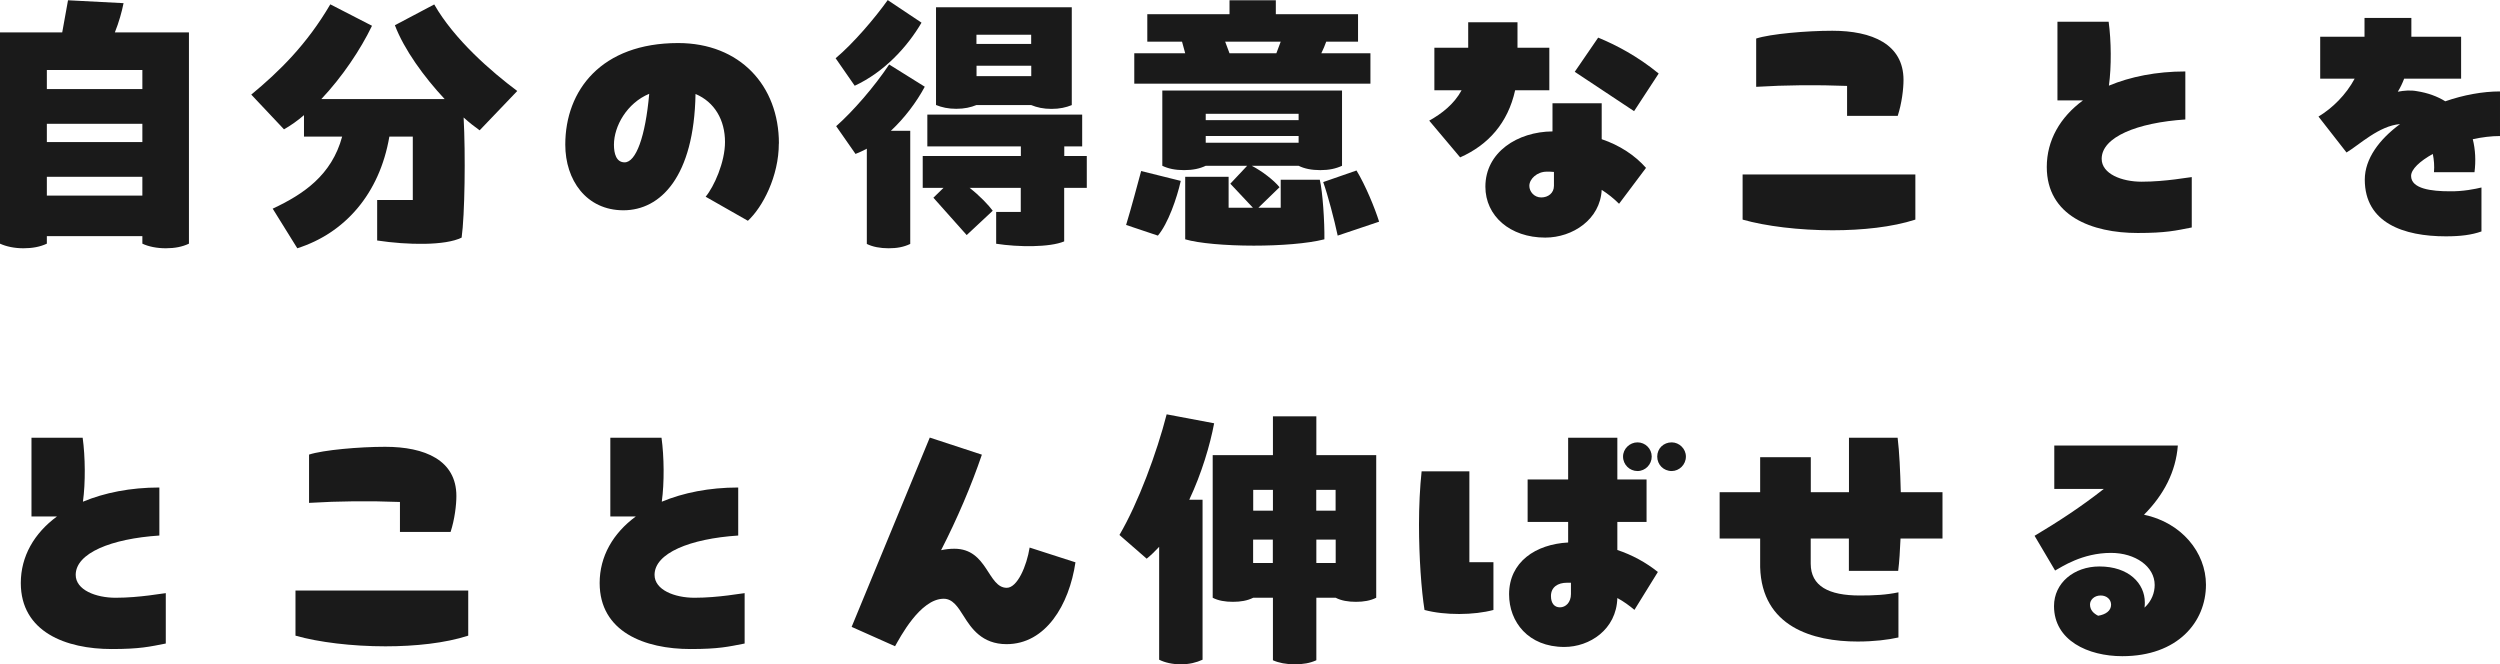
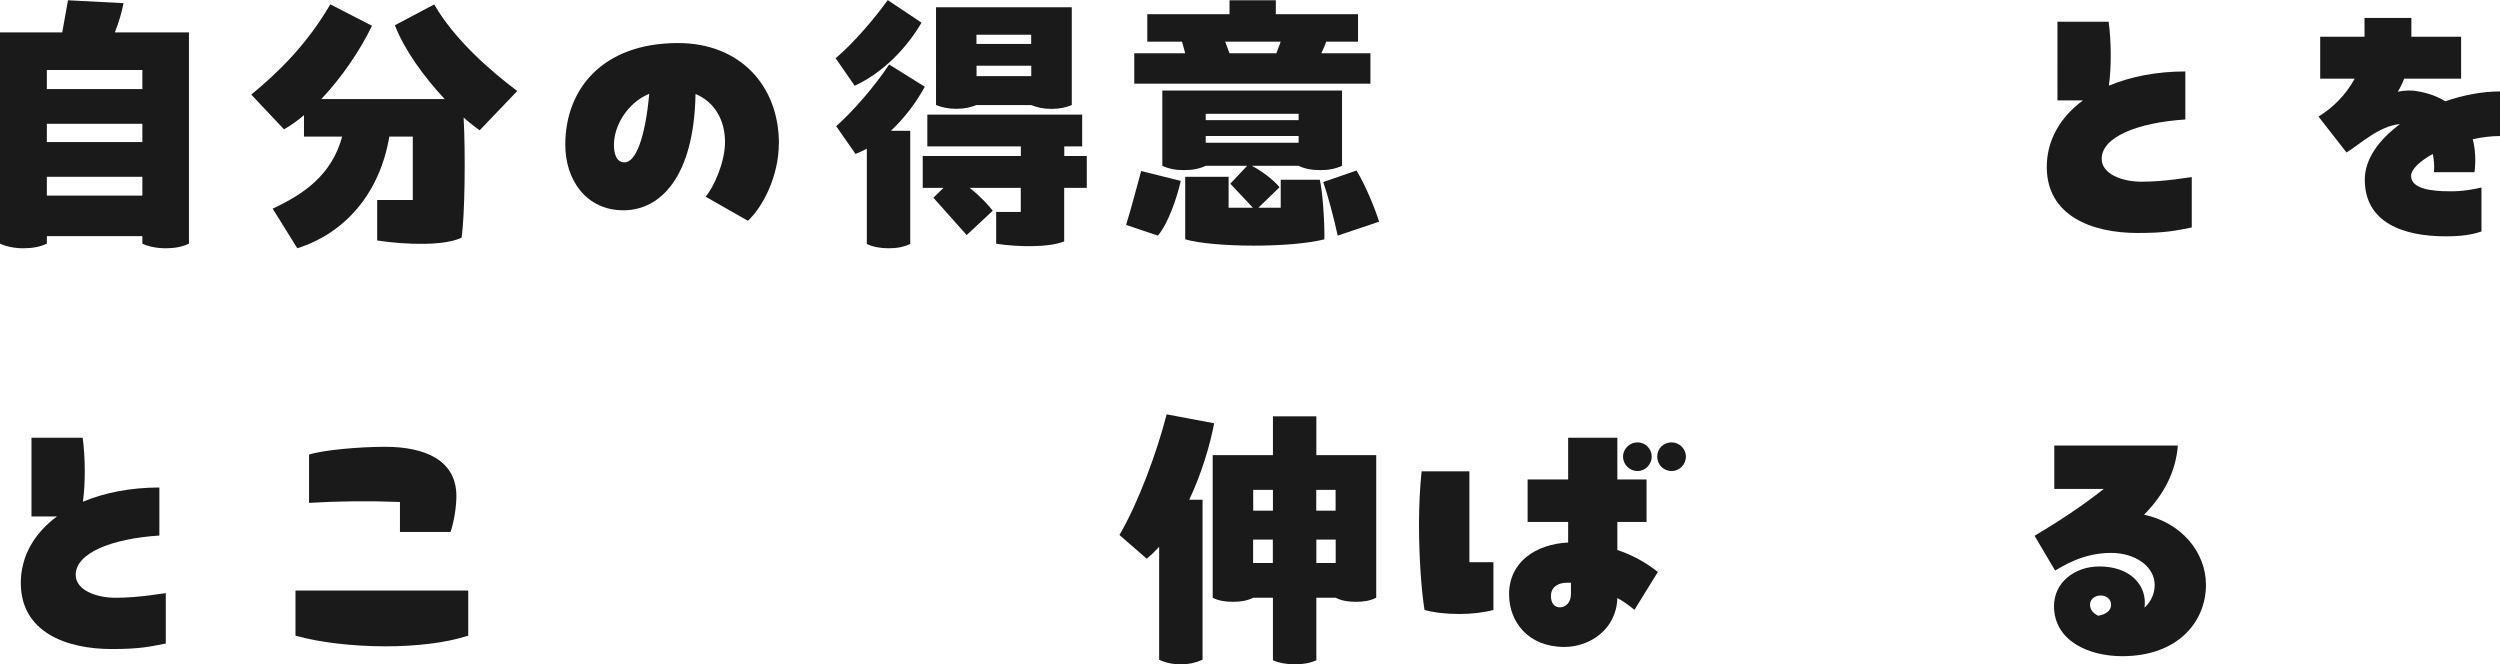
<svg xmlns="http://www.w3.org/2000/svg" id="_レイヤー_2" data-name="レイヤー 2" viewBox="0 0 276.41 73.45">
  <defs>
    <style>
      .cls-1 {
        fill: #1a1a1a;
        stroke-width: 0px;
      }
    </style>
  </defs>
  <g id="PC">
    <g>
      <path class="cls-1" d="M20.89,26.94c-.74.35-1.57.51-2.56.51s-1.92-.19-2.59-.51v-.83H5.18v.83c-.74.35-1.6.51-2.59.51s-1.89-.19-2.59-.51V3.58h6.88L7.52.03l6.14.32c-.19.96-.51,2.11-.96,3.23h8.19v23.36ZM15.74,7.74H5.18v2.11h10.56v-2.11ZM15.74,13.69H5.18v2.02h10.56v-2.02ZM15.74,21.63v-2.08H5.18v2.08h10.56Z" />
      <path class="cls-1" d="M53.02,14.4c-.54-.38-1.15-.86-1.76-1.41.22,4.1.13,10.78-.22,13.28-1.79.9-5.98.83-9.34.32v-4.48h3.94v-7.01h-2.59c-1.09,6.37-4.96,10.69-10.18,12.35l-2.72-4.38c3.42-1.6,6.53-3.71,7.68-7.97h-4.22v-2.37c-.7.61-1.47,1.15-2.21,1.57l-3.62-3.84c3.1-2.56,6.14-5.54,8.74-9.98l4.61,2.37c-1.28,2.66-3.3,5.66-5.6,8.1h13.63c-2.27-2.43-4.48-5.47-5.5-8.16l4.35-2.3c2.21,3.87,6.3,7.42,9.18,9.57l-4.16,4.35Z" />
      <path class="cls-1" d="M86.11,15.87c0,3.62-1.79,7.04-3.42,8.54l-4.67-2.66c.93-1.12,2.14-3.81,2.14-6.05,0-2.43-1.15-4.42-3.26-5.31-.16,9.15-3.87,12.86-7.97,12.86s-6.43-3.33-6.43-7.26c0-6.02,4-11.23,12.48-11.23,6.82,0,11.14,4.7,11.14,11.1ZM71.78,10.37c-2.46,1.02-3.9,3.58-3.9,5.63,0,.99.26,1.95,1.18,1.95,1.25,0,2.3-2.82,2.72-7.58Z" />
      <path class="cls-1" d="M101.89,2.5c-1.57,2.69-4.13,5.47-7.39,6.98l-2.11-3.04c1.98-1.66,4.35-4.45,5.76-6.43l3.74,2.5ZM102.24,9.6c-.93,1.73-2.24,3.46-3.74,4.86h2.14v12.51c-.74.35-1.47.48-2.4.48s-1.76-.16-2.4-.48v-10.53c-.42.22-.83.42-1.25.58l-2.14-3.07c1.82-1.6,4.22-4.35,5.86-6.82l3.94,2.46ZM120.16,17.25v3.52h-2.5v5.92c-1.6.67-5.06.64-7.52.26v-3.52h2.72v-2.66h-5.66c1.12.86,2.14,1.95,2.56,2.53l-2.88,2.69-3.68-4.13,1.12-1.09h-2.3v-3.52h10.85v-1.06h-10.34v-3.52h17.12v3.52h-1.98v1.06h2.5ZM107.97,11.61c-.64.26-1.34.42-2.24.42s-1.6-.16-2.24-.42V.8h15.01v10.82c-.64.26-1.34.42-2.24.42s-1.6-.16-2.24-.42h-6.05ZM114.01,3.84h-6.05v1.02h6.05v-1.02ZM107.97,8.42h6.05v-1.15h-6.05v1.15Z" />
      <path class="cls-1" d="M124.51,24.86c.61-2.02,1.22-4.32,1.66-5.95l4.38,1.09c-.42,1.89-1.41,4.74-2.53,6.05l-3.52-1.18ZM151.52,5.89v3.36h-26.11v-3.36h5.63l-.35-1.28h-3.84V1.57h9.09V.03h5.12v1.54h9.09v3.04h-3.52c-.13.38-.32.83-.54,1.28h5.44ZM141.6,22.97v-3.1h4.32c.32,1.31.54,4.7.51,6.59-1.89.48-4.9.7-7.81.7-3.1,0-6.11-.26-7.58-.7v-6.91h4.8v3.42h2.69l-2.5-2.66,1.86-1.98h-4.58c-.67.32-1.44.48-2.4.48s-1.73-.16-2.4-.48v-8.32h19.87v8.32c-.7.32-1.44.48-2.4.48s-1.76-.16-2.4-.48h-5.18c1.12.58,2.46,1.6,3.07,2.37l-2.34,2.27h2.46ZM143.58,13.28v-.7h-10.27v.7h10.27ZM143.58,15.04h-10.27v.74h10.27v-.74ZM141.6,4.61h-6.14l.48,1.28h5.18l.48-1.28ZM149.98,18.85c.99,1.63,2.02,4.13,2.5,5.66l-4.58,1.54c-.38-1.79-1.09-4.48-1.6-5.92l3.68-1.28Z" />
-       <path class="cls-1" d="M162.34,2.46h5.44v2.82h3.52v4.7h-3.78c-.8,3.62-2.98,6.05-6.08,7.42l-3.42-4.06c1.38-.77,2.75-1.82,3.58-3.36h-3.01v-4.7h3.74v-2.82ZM171.65,11.42h5.44v3.97c1.98.67,3.65,1.76,4.9,3.17l-2.98,3.97c-.58-.58-1.22-1.09-1.92-1.54-.16,3.26-3.2,5.28-6.24,5.28-3.9,0-6.62-2.4-6.62-5.63,0-3.81,3.55-6.08,7.42-6.11v-3.1ZM171.81,19.01c-.26-.03-.54-.03-.8-.03-1.06,0-1.92.8-1.92,1.57,0,.64.54,1.28,1.31,1.28s1.41-.48,1.41-1.28v-1.54ZM180.67,12.29l-6.56-4.35,2.59-3.78c1.95.8,4.35,2.05,6.69,3.97l-2.72,4.16Z" />
-       <path class="cls-1" d="M192.67,19.29h19.1v4.99c-2.56.83-5.86,1.18-9.15,1.18-3.71,0-7.39-.45-9.95-1.18v-4.99ZM204.22,12.8v-3.3c-3.39-.13-6.78-.1-10.05.1v-5.34c1.57-.51,5.54-.86,8.42-.86,4.38,0,7.87,1.47,7.87,5.44,0,.99-.19,2.59-.64,3.97h-5.6Z" />
      <path class="cls-1" d="M242.33,19.58v5.57c-1.79.35-2.85.61-5.98.61-5.06,0-10.05-1.89-10.05-7.3,0-2.94,1.47-5.5,4-7.36h-2.82V2.4h5.66c.29,2.11.32,4.96.03,7.07,2.37-.99,5.25-1.57,8.45-1.57v5.31c-5.34.35-9.25,1.95-9.25,4.35,0,1.66,2.21,2.53,4.42,2.53,2.66,0,5.31-.51,5.54-.51Z" />
      <path class="cls-1" d="M276.41,15.04c-.96,0-1.98.13-3.01.35.29,1.15.35,2.4.19,3.65h-4.48c.06-.7,0-1.38-.13-2.02-1.44.8-2.4,1.7-2.4,2.43,0,1.44,2.3,1.7,4.26,1.7,1.47.03,2.85-.26,3.52-.42v4.86c-1.09.38-2.27.54-3.94.54-4.64,0-8.96-1.47-8.96-6.27,0-2.3,1.6-4.45,3.9-6.14-2.34.19-4.51,2.3-5.92,3.14l-3.1-3.97c1.54-.93,3.04-2.4,4-4.19h-3.81v-4.64h4.9V1.98h5.18v2.08h5.5v4.64h-6.3c-.19.51-.42.99-.7,1.44.7-.13,1.41-.19,2.11-.06,1.22.19,2.27.58,3.14,1.12,2.02-.7,4.13-1.09,6.05-1.09v4.93Z" />
      <path class="cls-1" d="M18.33,65.58v5.57c-1.79.35-2.85.61-5.98.61-5.06,0-10.05-1.89-10.05-7.3,0-2.94,1.47-5.5,4-7.36h-2.82v-8.7h5.66c.29,2.11.32,4.96.03,7.07,2.37-.99,5.25-1.57,8.45-1.57v5.31c-5.34.35-9.25,1.95-9.25,4.35,0,1.66,2.21,2.53,4.42,2.53,2.66,0,5.31-.51,5.54-.51Z" />
      <path class="cls-1" d="M32.67,65.29h19.1v4.99c-2.56.83-5.86,1.18-9.15,1.18-3.71,0-7.39-.45-9.95-1.18v-4.99ZM44.22,58.8v-3.3c-3.39-.13-6.78-.1-10.05.1v-5.34c1.57-.51,5.54-.86,8.42-.86,4.38,0,7.87,1.47,7.87,5.44,0,.99-.19,2.59-.64,3.97h-5.6Z" />
-       <path class="cls-1" d="M82.33,65.58v5.57c-1.79.35-2.85.61-5.98.61-5.06,0-10.05-1.89-10.05-7.3,0-2.94,1.47-5.5,4-7.36h-2.82v-8.7h5.66c.29,2.11.32,4.96.03,7.07,2.37-.99,5.25-1.57,8.45-1.57v5.31c-5.34.35-9.25,1.95-9.25,4.35,0,1.66,2.21,2.53,4.42,2.53,2.66,0,5.31-.51,5.54-.51Z" />
-       <path class="cls-1" d="M118.91,62.16c-.7,4.74-3.3,9.06-7.62,9.06-2.72,0-3.9-1.76-4.74-3.1-.64-1.02-1.22-1.92-2.21-1.92-2.62,0-4.86,4.35-5.38,5.25l-4.8-2.14,8.64-20.93,5.76,1.89c-1.15,3.39-2.72,7.07-4.51,10.56.48-.1.96-.16,1.47-.16,3.68,0,3.68,4.32,5.79,4.32,1.18,0,2.21-2.43,2.53-4.45l5.06,1.63Z" />
      <path class="cls-1" d="M131.49,55.25h1.47v17.69c-.7.32-1.47.51-2.4.51s-1.76-.19-2.4-.51v-12.48c-.45.48-.9.93-1.38,1.31l-3.01-2.62c2.08-3.55,4.13-9.09,5.22-13.34l5.25.99c-.45,2.4-1.38,5.54-2.75,8.45ZM152.16,66.09c-.64.32-1.38.45-2.24.45s-1.63-.13-2.24-.45h-2.14v6.91c-.7.32-1.47.45-2.4.45s-1.76-.16-2.4-.45v-6.91h-2.18c-.64.32-1.38.45-2.24.45s-1.63-.13-2.24-.45v-15.77h6.66v-4.29h4.8v4.29h6.62v15.77ZM138.56,54.16v2.3h2.18v-2.3h-2.18ZM140.73,62.25v-2.59h-2.18v2.59h2.18ZM145.53,54.16v2.3h2.14v-2.3h-2.14ZM147.68,62.25v-2.59h-2.14v2.59h2.14Z" />
      <path class="cls-1" d="M162.46,52.11v10.05h2.66v5.28c-2.14.58-5.38.61-7.62,0-.35-2.18-.61-5.82-.61-9.44,0-2.05.1-4.13.29-5.89h5.28ZM173.38,48.4h5.44v4.61h3.23v4.7h-3.23v3.1c1.63.54,3.17,1.38,4.48,2.43l-2.59,4.19c-.54-.45-1.18-.93-1.89-1.31-.1,3.49-3.07,5.41-5.86,5.41-4,0-6.11-2.78-6.11-5.82,0-3.58,2.94-5.54,6.53-5.73v-2.27h-4.48v-4.7h4.48v-4.61ZM173.69,64.43h-.45c-.99,0-1.76.48-1.76,1.47,0,.8.38,1.25.99,1.25.64,0,1.22-.54,1.22-1.47v-1.25ZM179.45,50.48c0-.86.74-1.57,1.6-1.57s1.57.7,1.57,1.57-.7,1.6-1.57,1.6-1.6-.7-1.6-1.6ZM186.4,50.48c0,.9-.74,1.6-1.57,1.6-.9,0-1.6-.7-1.6-1.6s.7-1.57,1.6-1.57c.83,0,1.57.7,1.57,1.57Z" />
-       <path class="cls-1" d="M204.42,63.12v-3.58h-4.22v2.78c0,2.5,2.02,3.52,5.41,3.52,1.6,0,2.91-.06,4.29-.35v4.99c-1.15.26-2.72.45-4.51.45-4.96,0-10.59-1.63-10.78-8.22v-3.17h-4.48v-5.12h4.48v-3.87h5.6v3.87h4.22v-6.02h5.38c.19,1.54.29,3.71.35,6.02h4.61v5.12h-4.64c-.06,1.34-.13,2.59-.26,3.58h-5.44Z" />
      <path class="cls-1" d="M243.9,64.65c0,4.13-3.14,7.9-9.25,7.9-3.78,0-7.55-1.73-7.55-5.54,0-2.56,2.21-4.38,5.02-4.38,3.26,0,5.02,1.89,5.02,3.97,0,.13,0,.32-.03.58.8-.74,1.12-1.66,1.12-2.5,0-2.05-2.14-3.55-4.83-3.55-3.2,0-5.47,1.57-6.18,1.95l-2.27-3.84c2.59-1.54,5.22-3.26,7.65-5.18h-5.47v-4.8h13.66c-.22,2.88-1.54,5.44-3.74,7.65,4.13.86,6.85,4.16,6.85,7.74ZM231.97,68.08c.83-.13,1.44-.54,1.44-1.22,0-.58-.48-1.02-1.15-1.02-.74,0-1.18.51-1.18.99,0,.61.38.99.9,1.25Z" />
    </g>
  </g>
</svg>